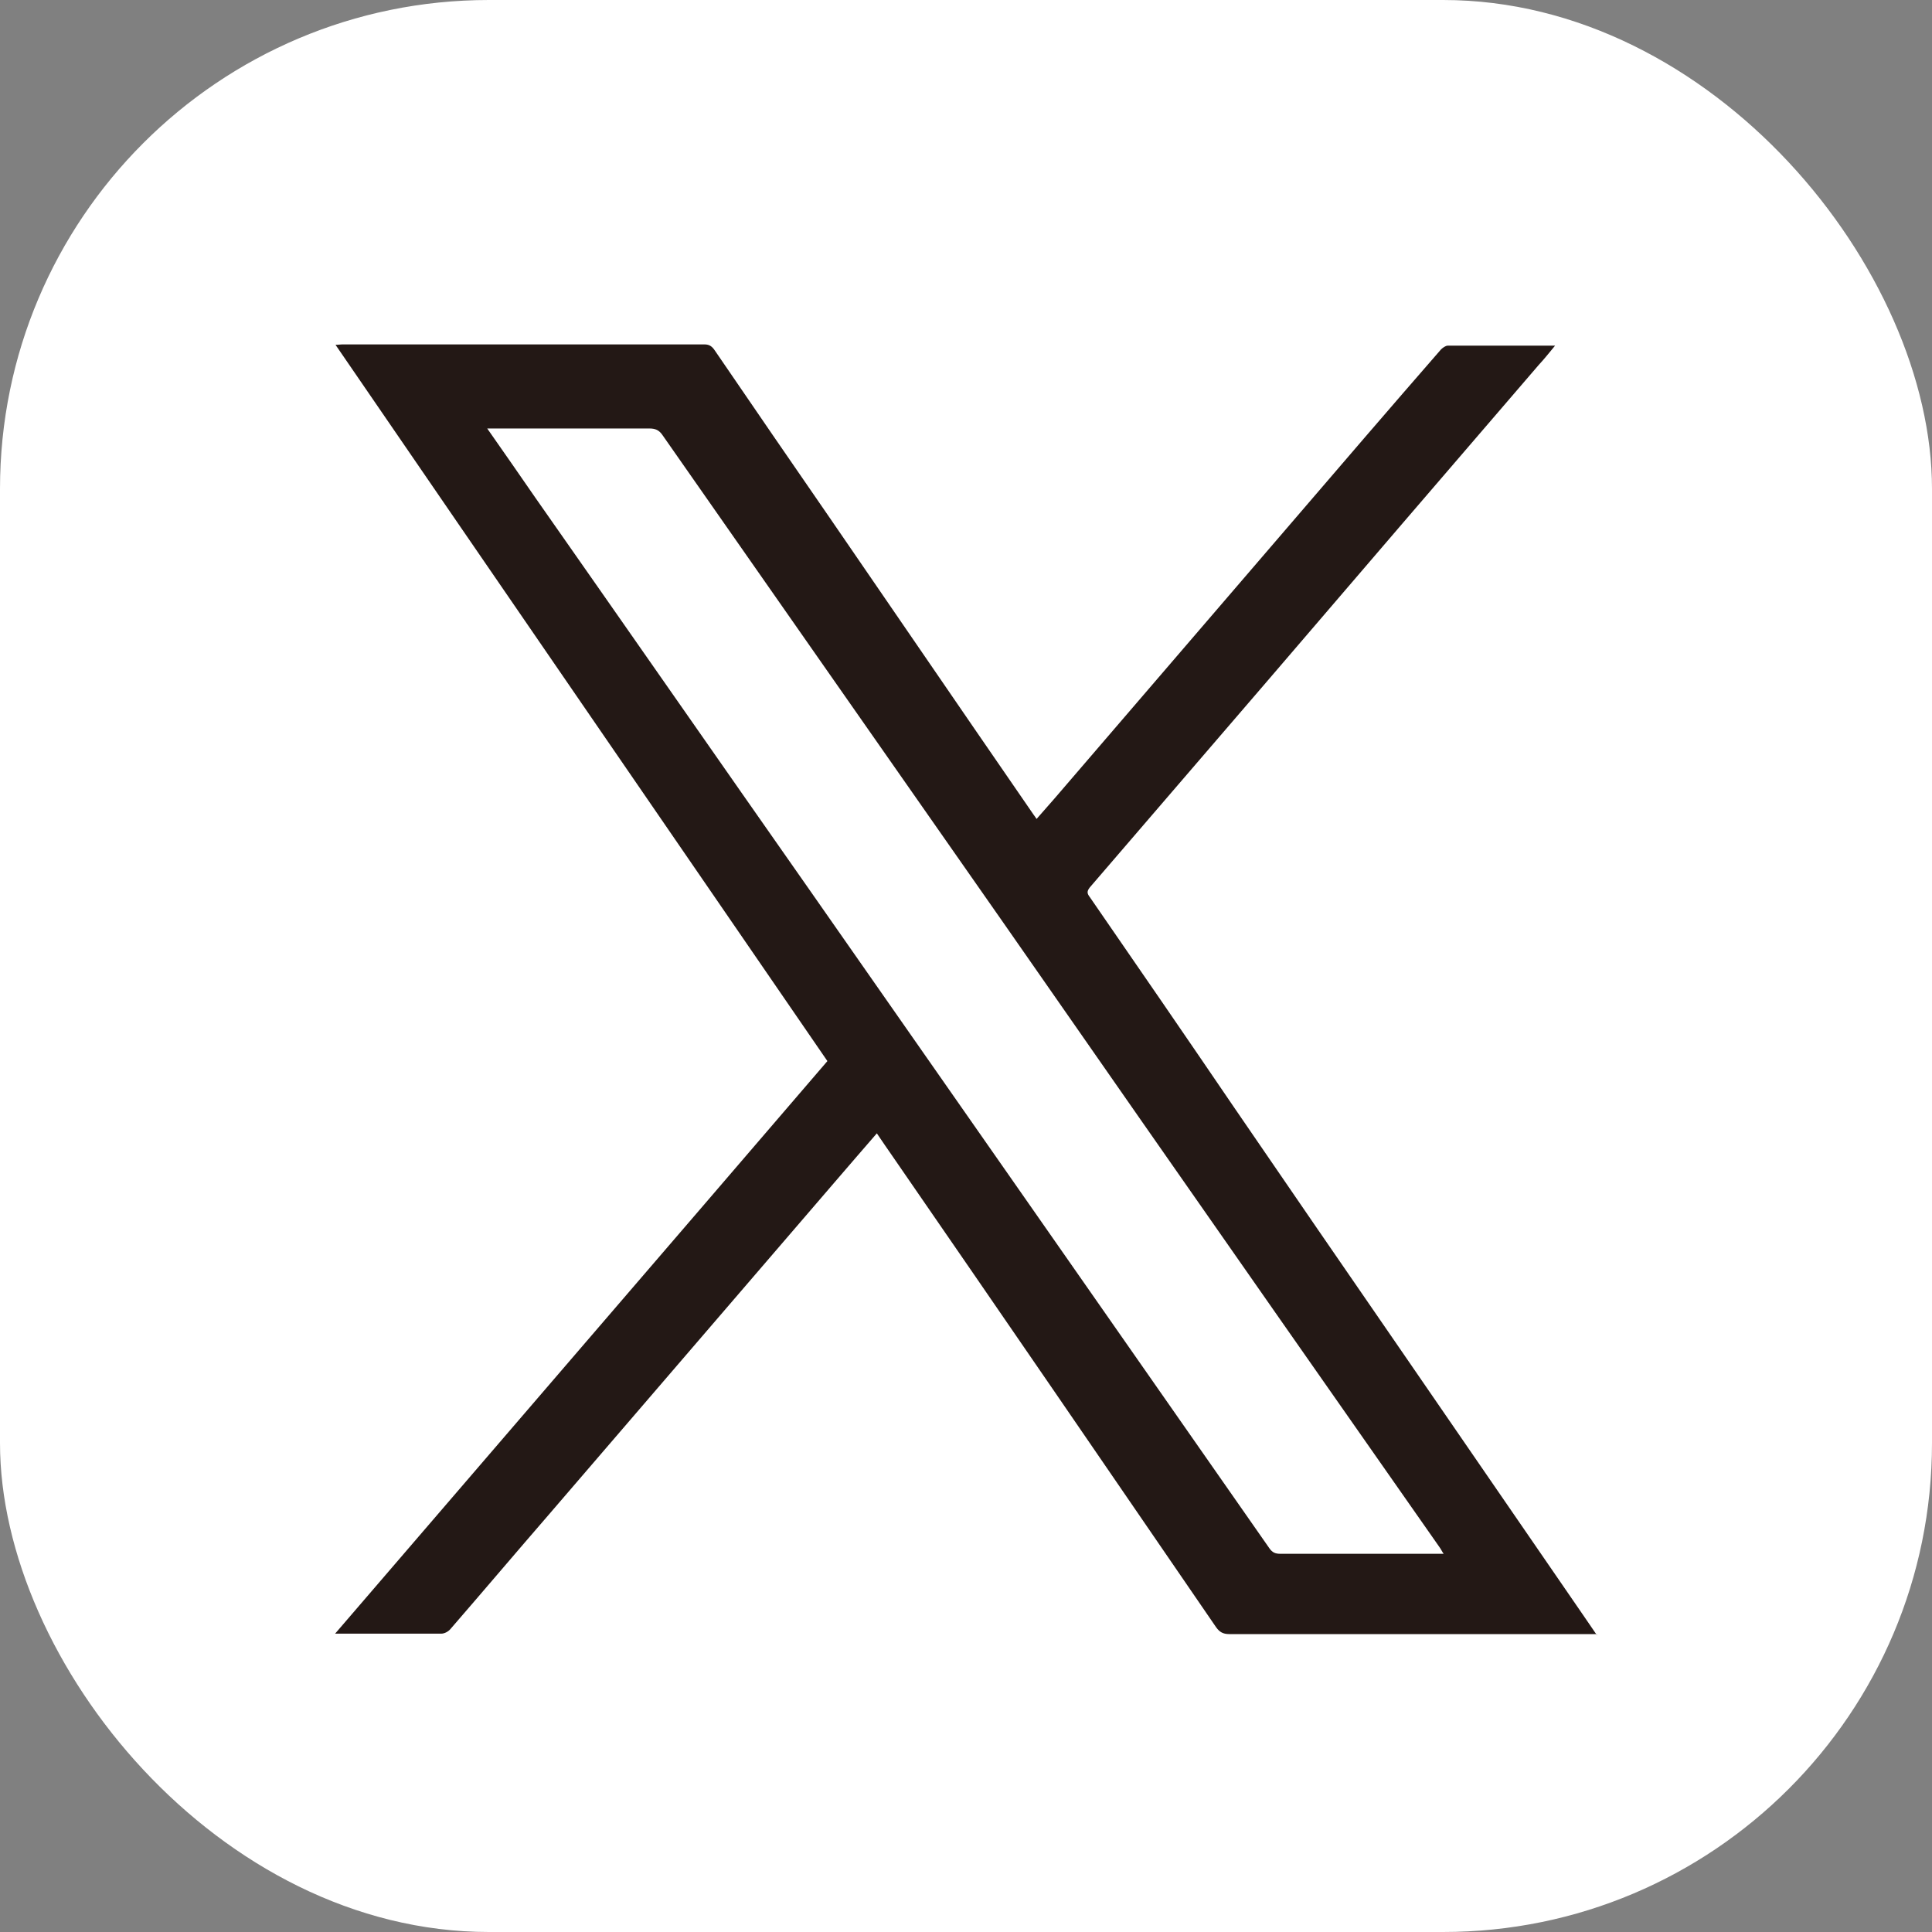
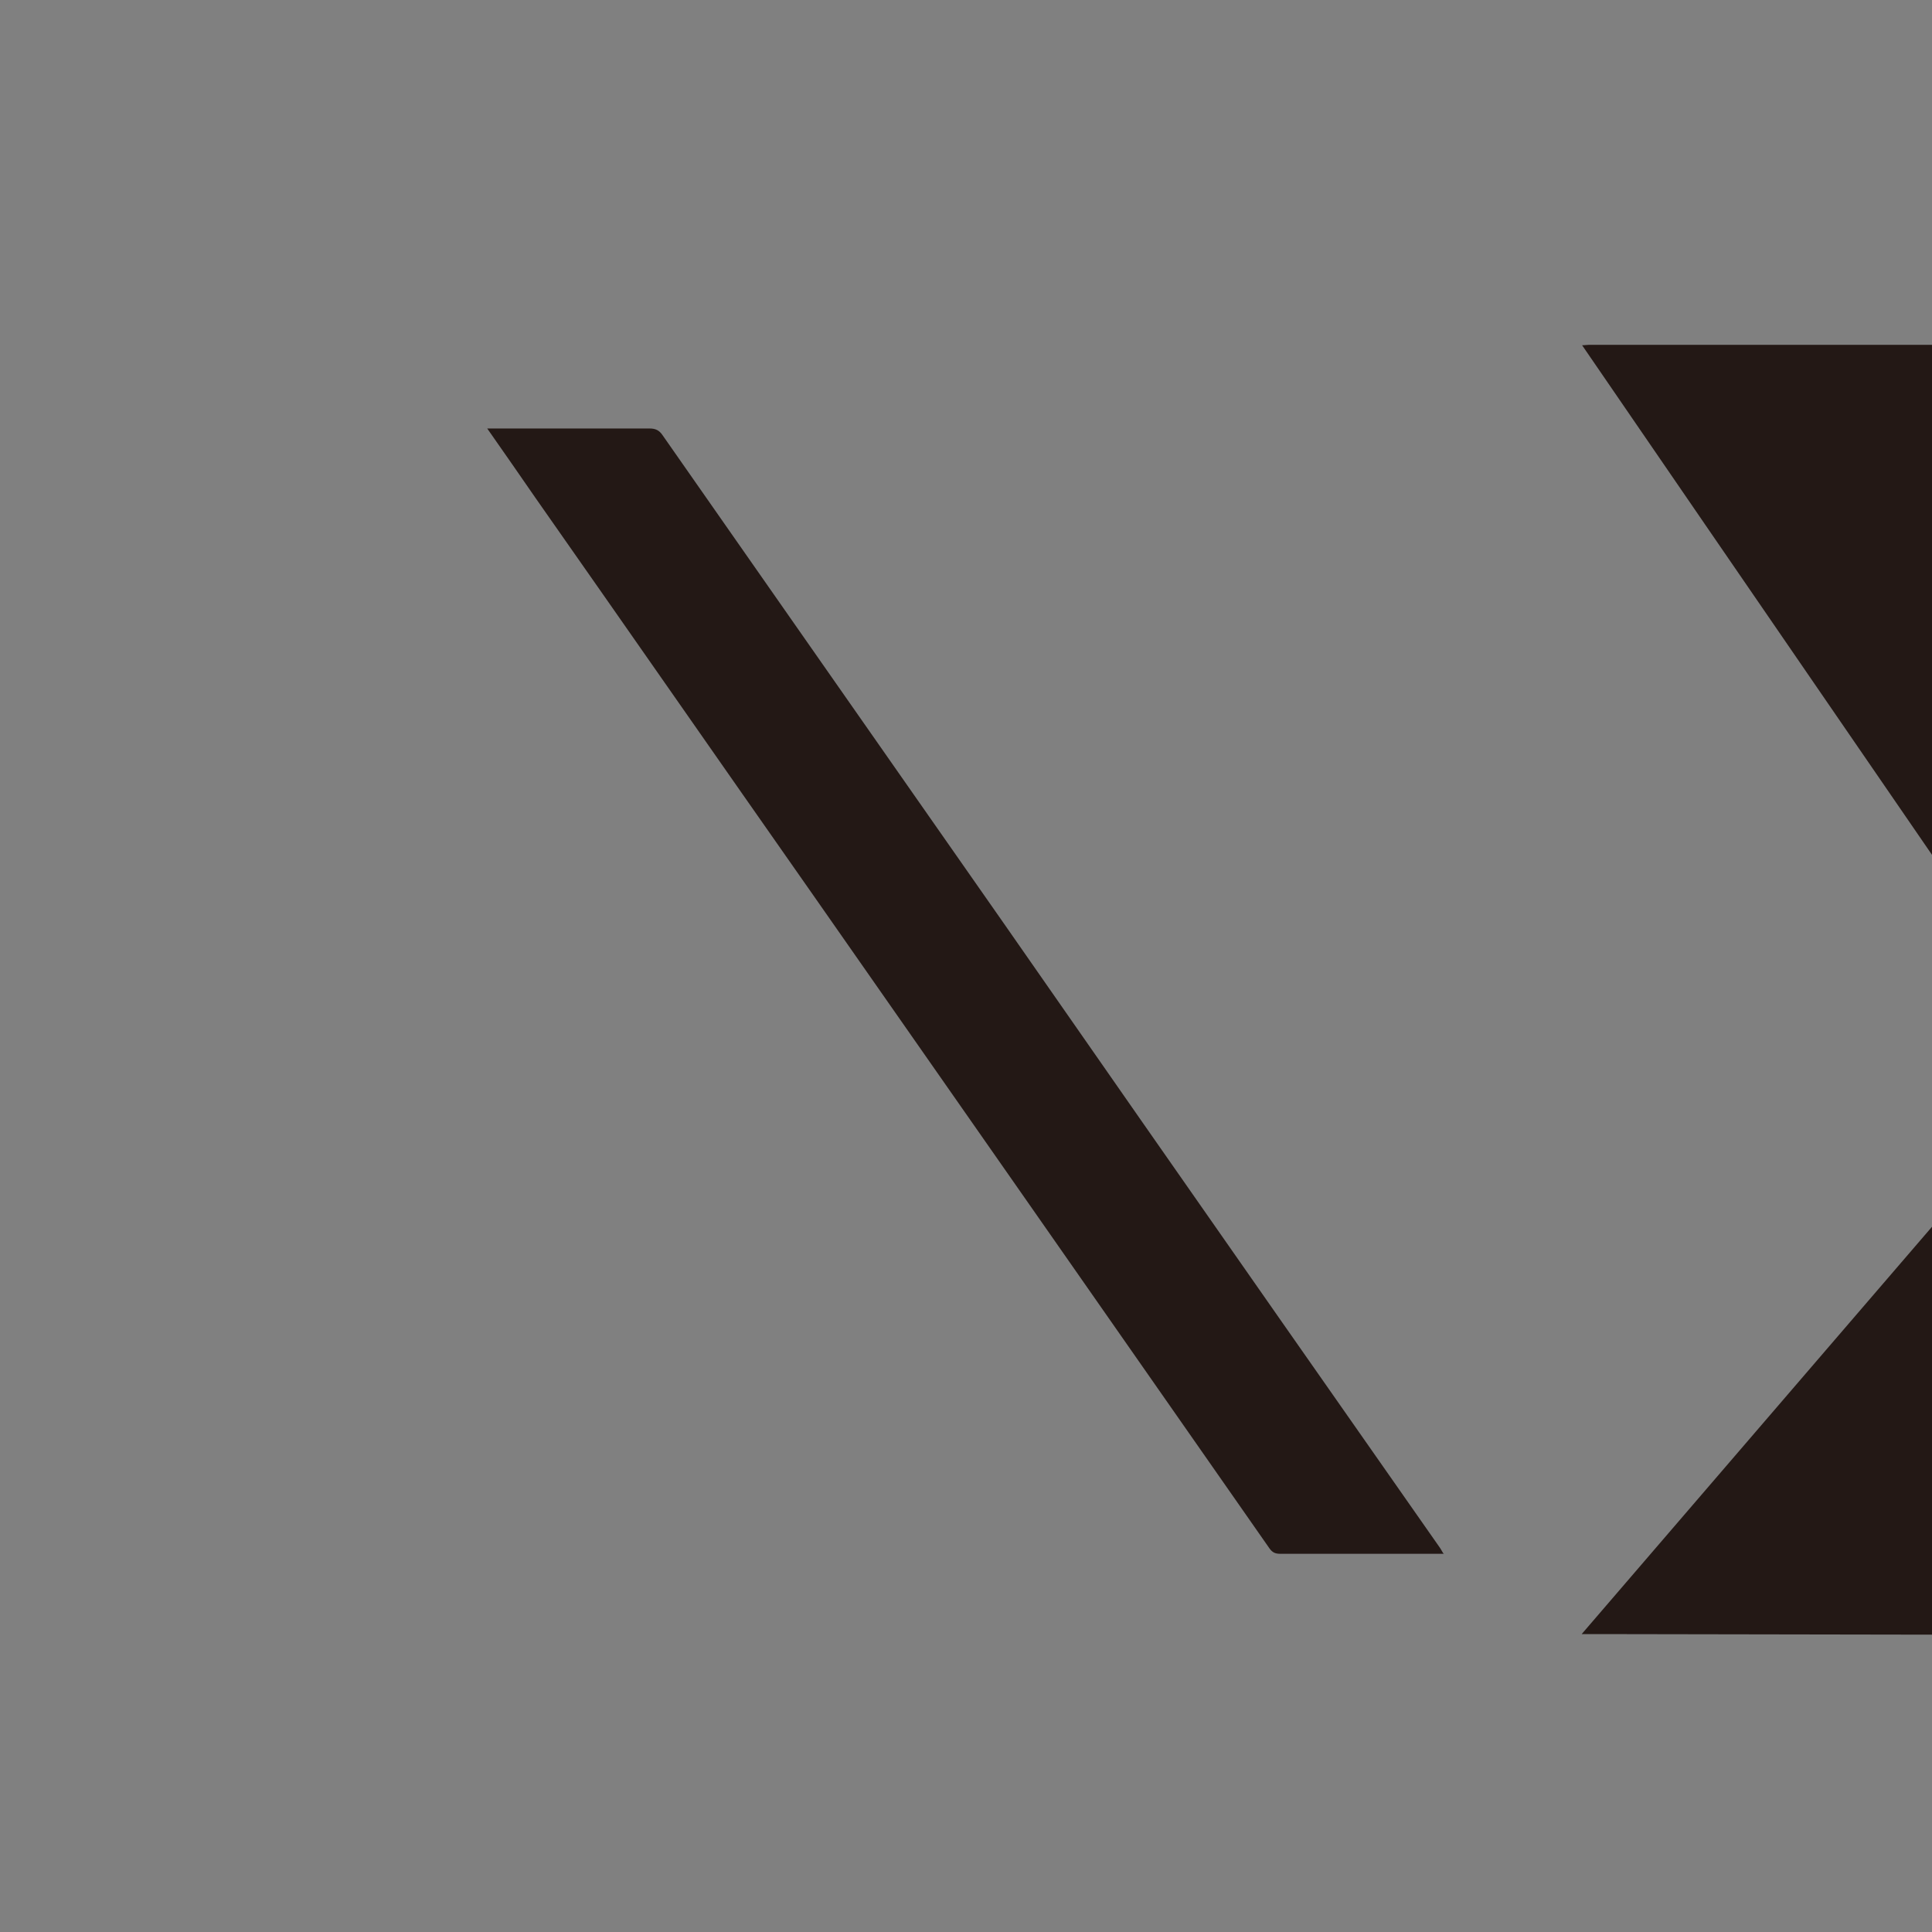
<svg xmlns="http://www.w3.org/2000/svg" id="_レイヤー_2" data-name="レイヤー 2" viewBox="0 0 45.72 45.72">
  <rect x="0" y="0" width="45.72" height="45.72" fill="#808080" stroke="none" />
  <defs>
    <style>
      .cls-1 {
        fill: #fff;
      }

      .cls-1, .cls-2 {
        stroke-width: 0px;
      }

      .cls-2 {
        fill: #231815;
      }
    </style>
  </defs>
  <g id="_フロント" data-name="フロント">
    <g>
-       <rect class="cls-1" width="45.72" height="45.72" rx="11.57" ry="11.57" />
-       <path class="cls-2" d="M37.78,38.67h-.19c-2.83,0-5.67,0-8.5,0-.15,0-.23-.05-.31-.16-2.55-3.72-5.1-7.44-7.66-11.15-.12-.17-.24-.35-.37-.54-.35.4-.68.79-1.01,1.17-2.25,2.62-4.5,5.23-6.75,7.85-.78.9-1.55,1.81-2.33,2.71-.05.06-.14.11-.22.11-.78,0-1.57,0-2.35,0h-.16c3.9-4.54,7.78-9.04,11.65-13.55-3.88-5.65-7.76-11.29-11.64-16.95.07,0,.11-.01.16-.01,2.86,0,5.71,0,8.57,0,.13,0,.19.06.25.15.91,1.33,1.82,2.66,2.74,3.99,1.14,1.66,2.27,3.31,3.41,4.97.46.67.93,1.35,1.39,2.02.02.03.04.05.07.1.15-.17.29-.33.43-.49,1.83-2.13,3.67-4.27,5.5-6.4,1.21-1.41,2.42-2.82,3.64-4.22.04-.04.11-.09.16-.09.83,0,1.67,0,2.54,0-.14.17-.26.32-.39.46-2.15,2.5-4.3,5-6.44,7.5-1.39,1.62-2.79,3.24-4.18,4.86-.07.09-.07.14,0,.23,1.14,1.65,2.28,3.31,3.41,4.97,1.3,1.9,2.6,3.79,3.91,5.69,1.44,2.09,2.88,4.19,4.32,6.28.12.17.23.34.37.54ZM34.17,36.78c-.05-.07-.07-.12-.1-.16-1.27-1.81-2.53-3.62-3.8-5.43-2.18-3.12-4.36-6.24-6.53-9.36-1.43-2.05-2.87-4.1-4.3-6.15-1.25-1.79-2.51-3.59-3.76-5.38-.08-.12-.17-.16-.31-.16-1.22,0-2.44,0-3.66,0-.05,0-.11,0-.18,0,.39.56.77,1.1,1.14,1.64,2.18,3.11,4.35,6.23,6.53,9.34,1.55,2.22,3.11,4.45,4.66,6.67,2.06,2.95,4.12,5.9,6.18,8.85.07.1.14.13.26.13,1.23,0,2.46,0,3.7,0h.17Z" />
+       <path class="cls-2" d="M37.78,38.67h-.19h-.16c3.9-4.54,7.78-9.04,11.65-13.55-3.88-5.65-7.76-11.29-11.64-16.95.07,0,.11-.01.16-.01,2.86,0,5.71,0,8.57,0,.13,0,.19.06.25.15.91,1.33,1.82,2.66,2.74,3.99,1.14,1.66,2.27,3.31,3.41,4.97.46.67.93,1.35,1.39,2.02.02.03.04.05.07.1.15-.17.29-.33.43-.49,1.83-2.13,3.67-4.27,5.5-6.4,1.21-1.41,2.42-2.82,3.64-4.22.04-.04.11-.09.16-.09.83,0,1.67,0,2.54,0-.14.17-.26.32-.39.46-2.15,2.5-4.3,5-6.44,7.5-1.39,1.62-2.79,3.24-4.18,4.86-.07.09-.07.14,0,.23,1.14,1.65,2.28,3.31,3.41,4.97,1.3,1.9,2.6,3.79,3.91,5.69,1.44,2.09,2.88,4.19,4.32,6.28.12.17.23.34.37.54ZM34.17,36.78c-.05-.07-.07-.12-.1-.16-1.27-1.81-2.53-3.62-3.8-5.43-2.18-3.12-4.36-6.24-6.53-9.36-1.43-2.05-2.87-4.1-4.3-6.15-1.25-1.79-2.51-3.59-3.76-5.38-.08-.12-.17-.16-.31-.16-1.22,0-2.44,0-3.66,0-.05,0-.11,0-.18,0,.39.56.77,1.1,1.14,1.64,2.18,3.11,4.35,6.23,6.53,9.34,1.55,2.22,3.11,4.45,4.66,6.67,2.06,2.95,4.12,5.9,6.18,8.85.07.1.14.13.26.13,1.23,0,2.46,0,3.7,0h.17Z" />
    </g>
  </g>
</svg>